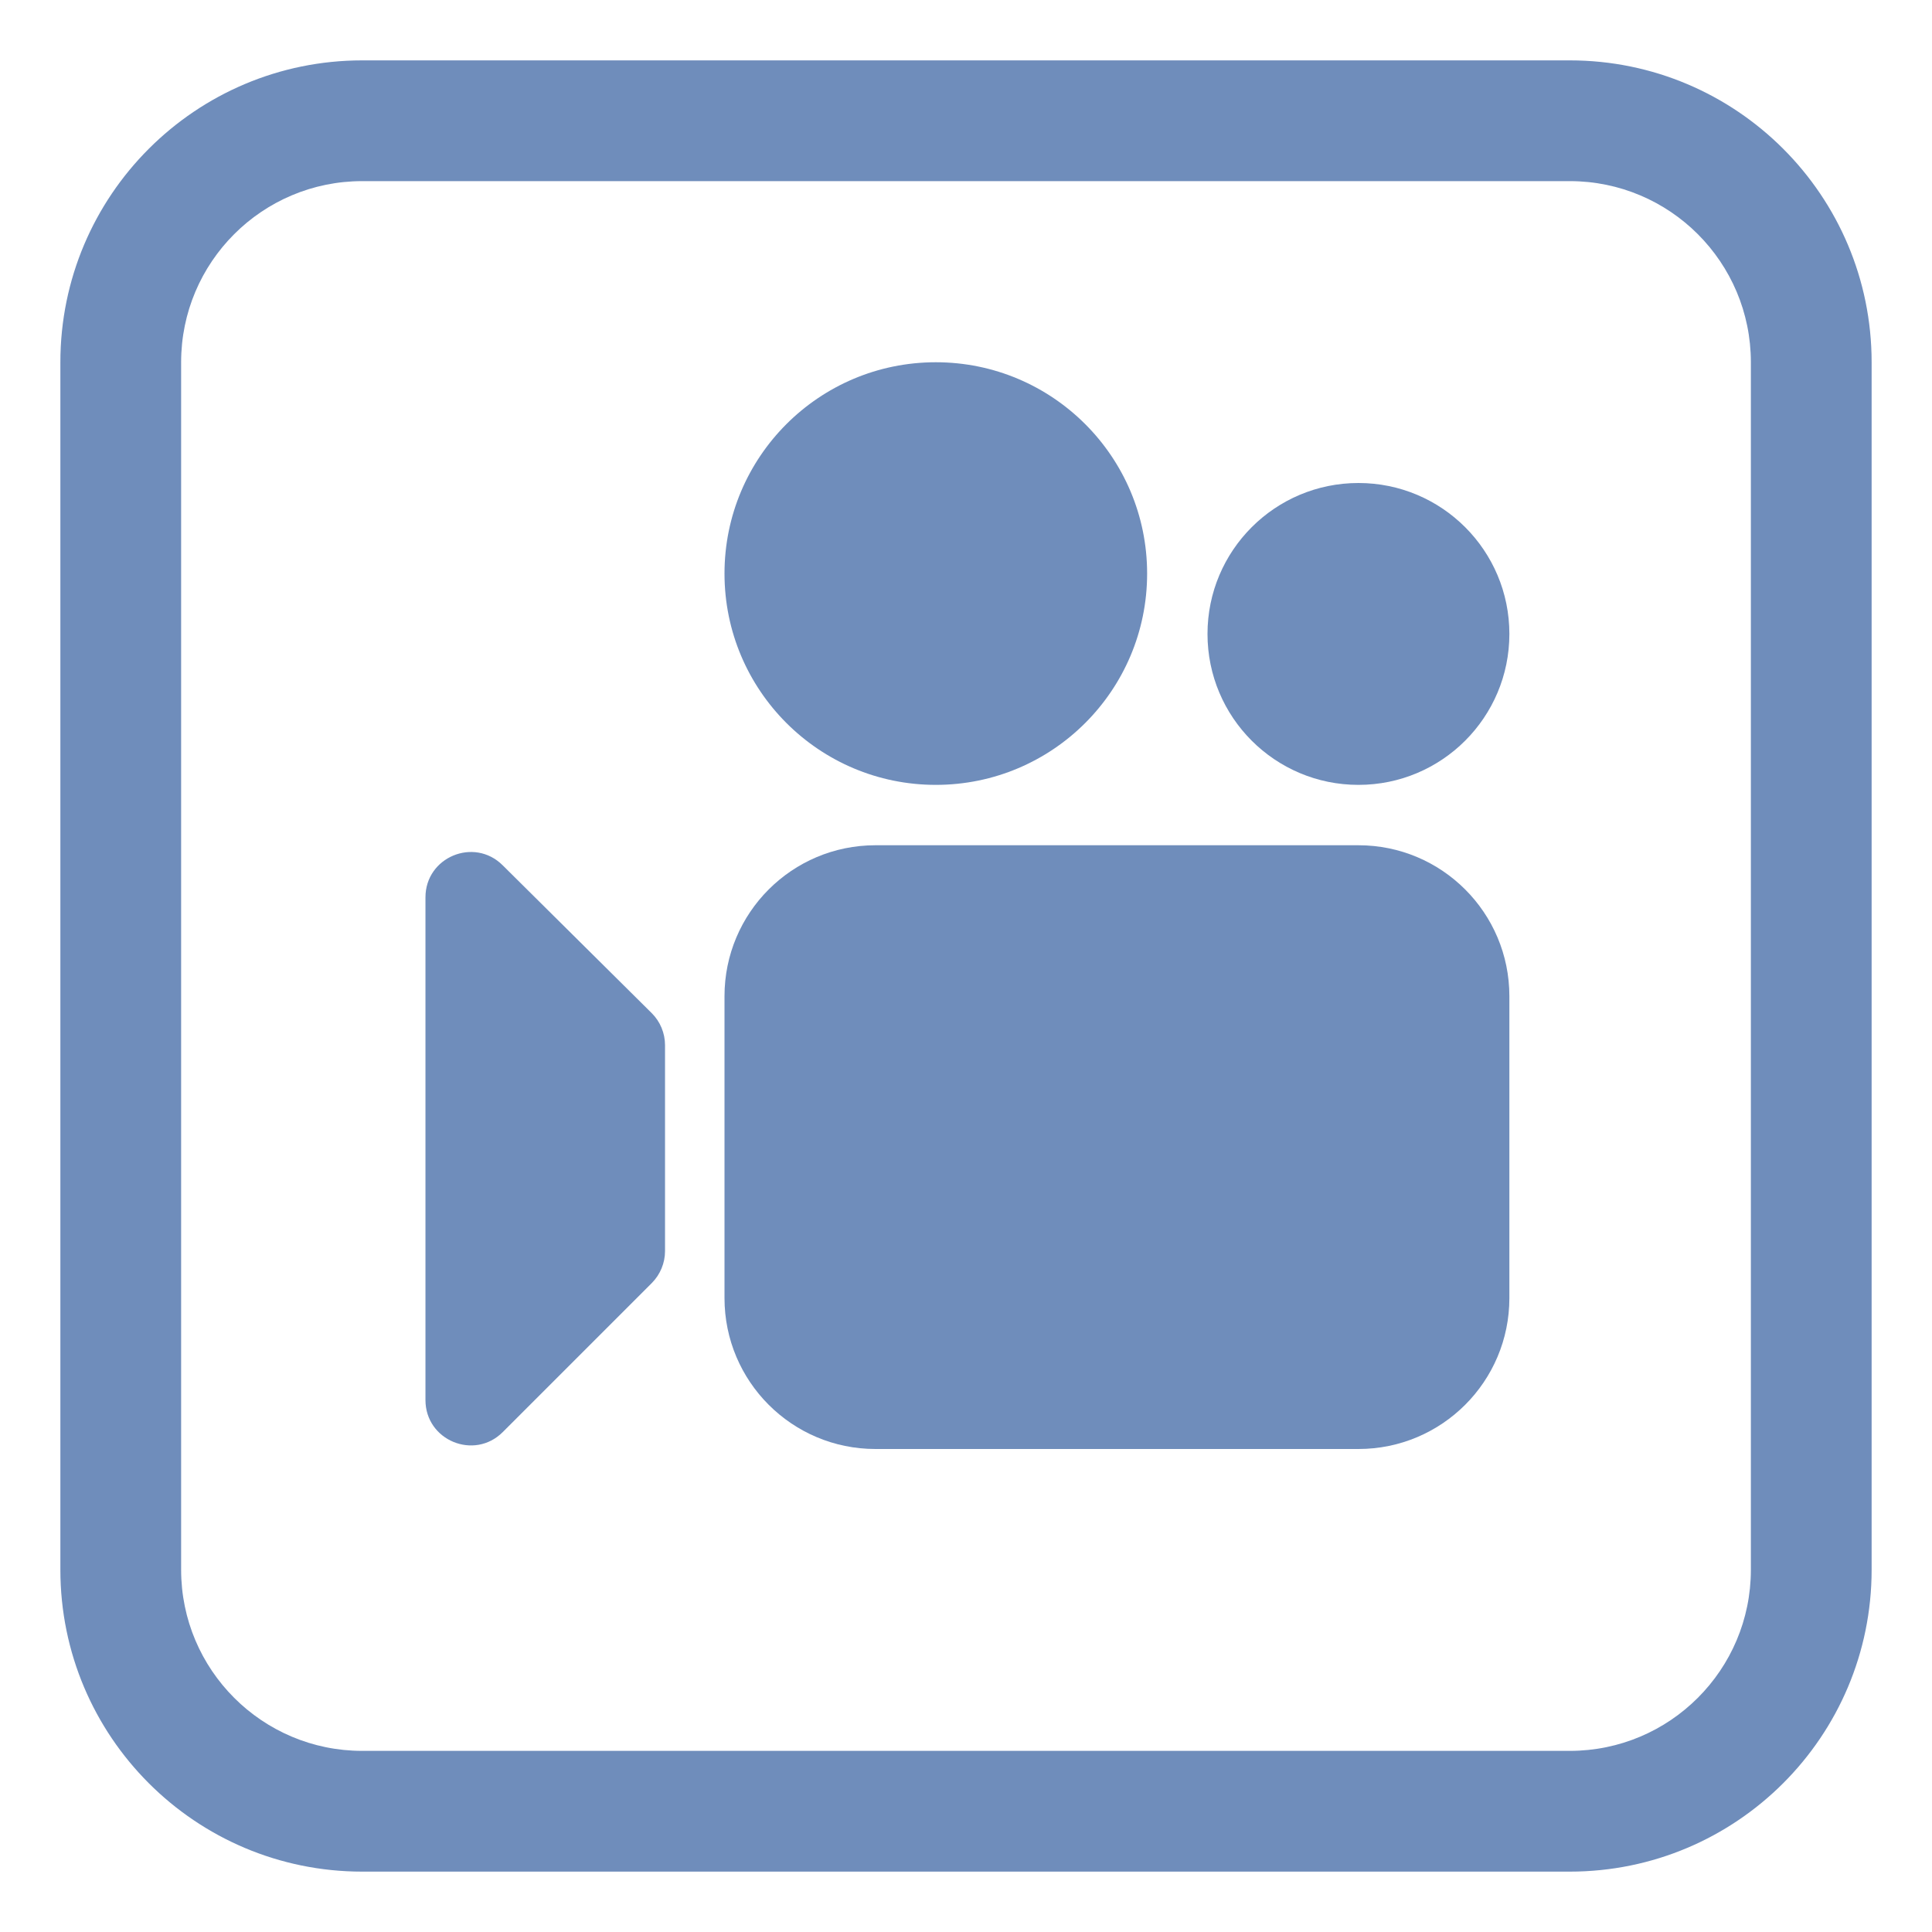
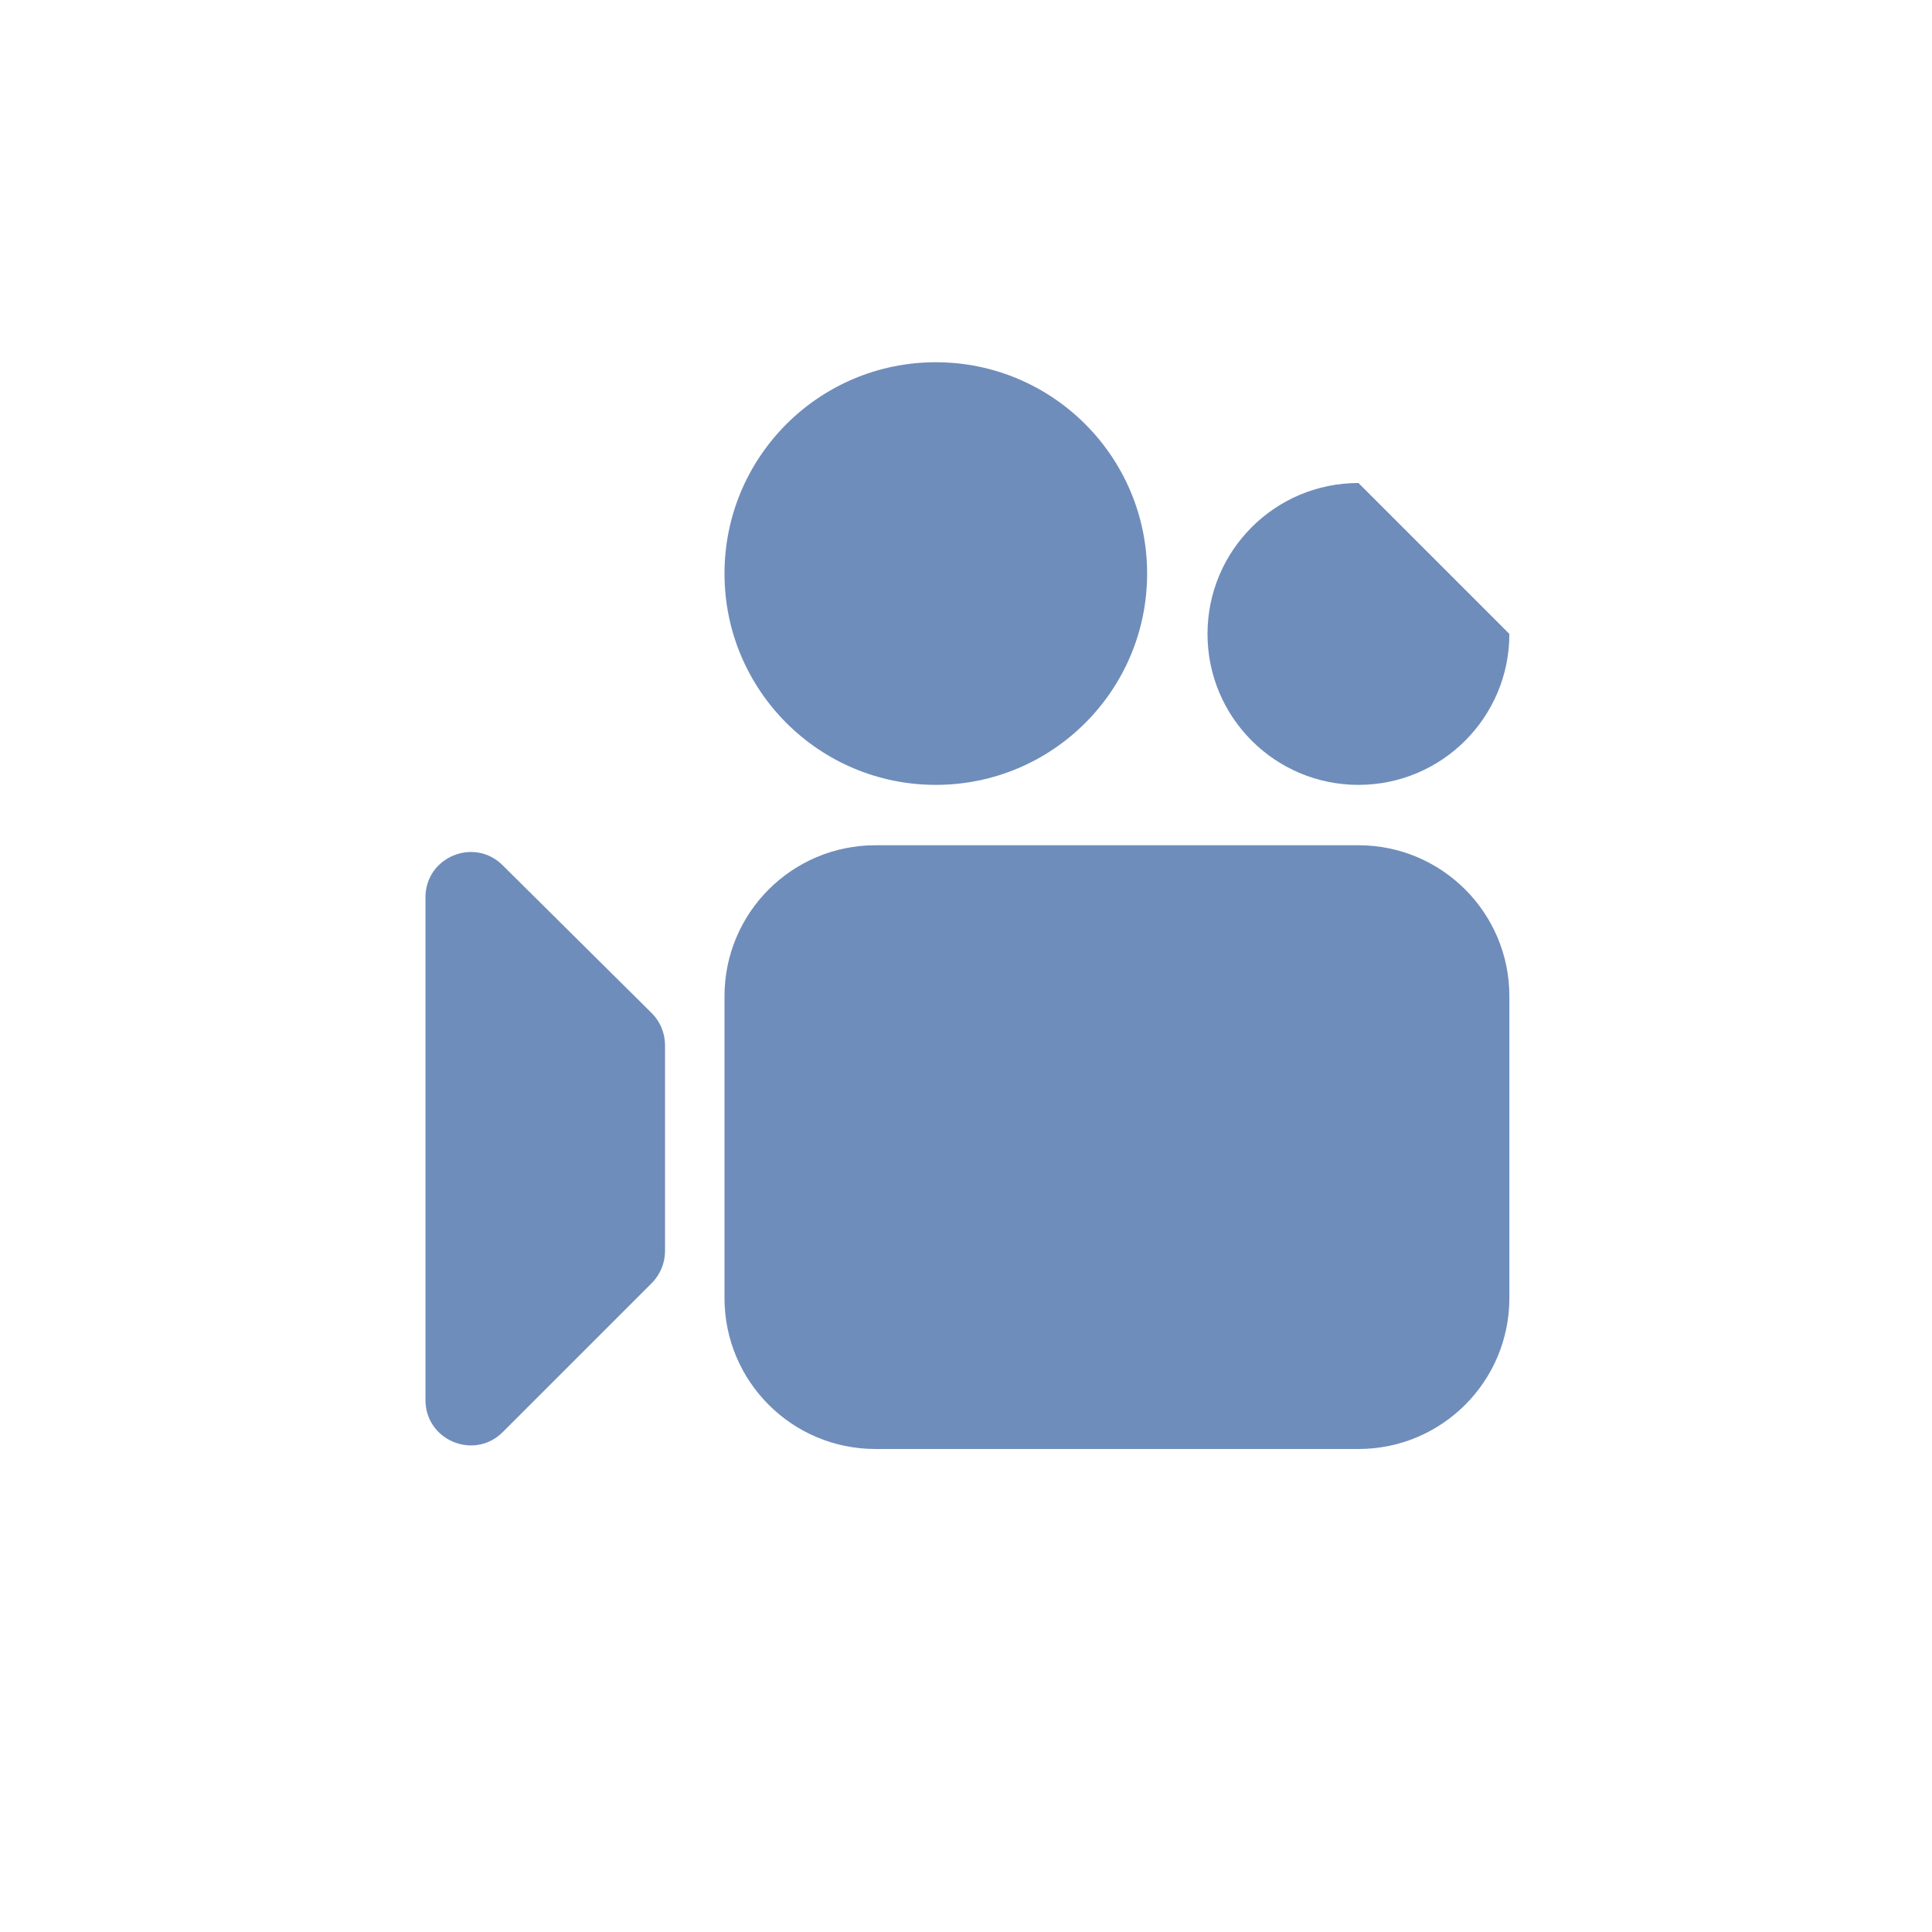
<svg xmlns="http://www.w3.org/2000/svg" viewBox="1984 2484 32 32" width="32" height="32" data-guides="{&quot;vertical&quot;:[],&quot;horizontal&quot;:[]}">
  <path fill="#6f8dbb" stroke="none" fill-opacity="1" stroke-width="1" stroke-opacity="1" color="rgb(51, 51, 51)" font-size-adjust="none" id="tSvg17ead5c2cac" title="Path 4" d="M 1999.5 2497 C 2001.433 2497 2003 2495.433 2003 2493.5C 2003 2491.567 2001.433 2490 1999.5 2490C 1997.567 2490 1996 2491.567 1996 2493.5C 1996 2495.433 1997.567 2497 1999.5 2497Z" />
  <path fill="#6f8dbb" stroke="none" fill-opacity="1" stroke-width="1" stroke-opacity="1" color="rgb(51, 51, 51)" font-size-adjust="none" id="tSvg494f874df8" title="Path 5" d="M 1996 2500.5 C 1996 2499.119 1997.119 2498 1998.5 2498C 2001.167 2498 2003.833 2498 2006.5 2498C 2007.881 2498 2009 2499.119 2009 2500.5C 2009 2502.167 2009 2503.833 2009 2505.5C 2009 2506.881 2007.881 2508 2006.5 2508C 2003.833 2508 2001.167 2508 1998.5 2508C 1997.119 2508 1996 2506.881 1996 2505.5C 1996 2503.833 1996 2502.167 1996 2500.5Z" />
  <path fill="#6f8dbb" stroke="none" fill-opacity="1" stroke-width="1" stroke-opacity="1" color="rgb(51, 51, 51)" font-size-adjust="none" id="tSvg1873bedb737" title="Path 6" d="M 1991.047 2498.863 C 1991.047 2501.639 1991.047 2504.414 1991.047 2507.189C 1991.047 2507.858 1991.855 2508.192 1992.327 2507.72C 1993.15 2506.897 1993.973 2506.074 1994.796 2505.251C 1994.936 2505.11 1995.015 2504.919 1995.015 2504.721C 1995.015 2503.585 1995.015 2502.448 1995.015 2501.312C 1995.015 2501.113 1994.936 2500.921 1994.794 2500.78C 1993.971 2499.964 1993.148 2499.147 1992.325 2498.331C 1991.852 2497.861 1991.047 2498.196 1991.047 2498.863Z" />
-   <path fill="#6f8dbb" stroke="none" fill-opacity="1" stroke-width="1" stroke-opacity="1" color="rgb(51, 51, 51)" font-size-adjust="none" id="tSvg6108ce69ca" title="Path 7" d="M 2009 2494.5 C 2009 2495.881 2007.881 2497 2006.5 2497C 2005.119 2497 2004 2495.881 2004 2494.5C 2004 2493.119 2005.119 2492 2006.5 2492C 2007.881 2492 2009 2493.119 2009 2494.5Z" />
-   <path fill="#6f8dbb" stroke="none" fill-opacity="1" stroke-width="1" stroke-opacity="1" color="rgb(51, 51, 51)" font-size-adjust="none" id="tSvg405e8e8678" title="Path 8" d="M 1990 2485 C 1987.238 2485 1985 2487.239 1985 2490C 1985 2496.667 1985 2503.333 1985 2510C 1985 2512.761 1987.238 2515 1990 2515C 1996.667 2515 2003.333 2515 2010 2515C 2012.761 2515 2015 2512.761 2015 2510C 2015 2503.333 2015 2496.667 2015 2490C 2015 2487.239 2012.761 2485 2010 2485C 2003.333 2485 1996.667 2485 1990 2485ZM 1987 2490 C 1987 2488.343 1988.343 2487 1990 2487C 1996.667 2487 2003.333 2487 2010 2487C 2011.657 2487 2013 2488.343 2013 2490C 2013 2496.667 2013 2503.333 2013 2510C 2013 2511.657 2011.657 2513 2010 2513C 2003.333 2513 1996.667 2513 1990 2513C 1988.343 2513 1987 2511.657 1987 2510C 1987 2503.333 1987 2496.667 1987 2490Z" />
+   <path fill="#6f8dbb" stroke="none" fill-opacity="1" stroke-width="1" stroke-opacity="1" color="rgb(51, 51, 51)" font-size-adjust="none" id="tSvg6108ce69ca" title="Path 7" d="M 2009 2494.5 C 2009 2495.881 2007.881 2497 2006.5 2497C 2005.119 2497 2004 2495.881 2004 2494.5C 2004 2493.119 2005.119 2492 2006.5 2492Z" />
  <defs />
</svg>